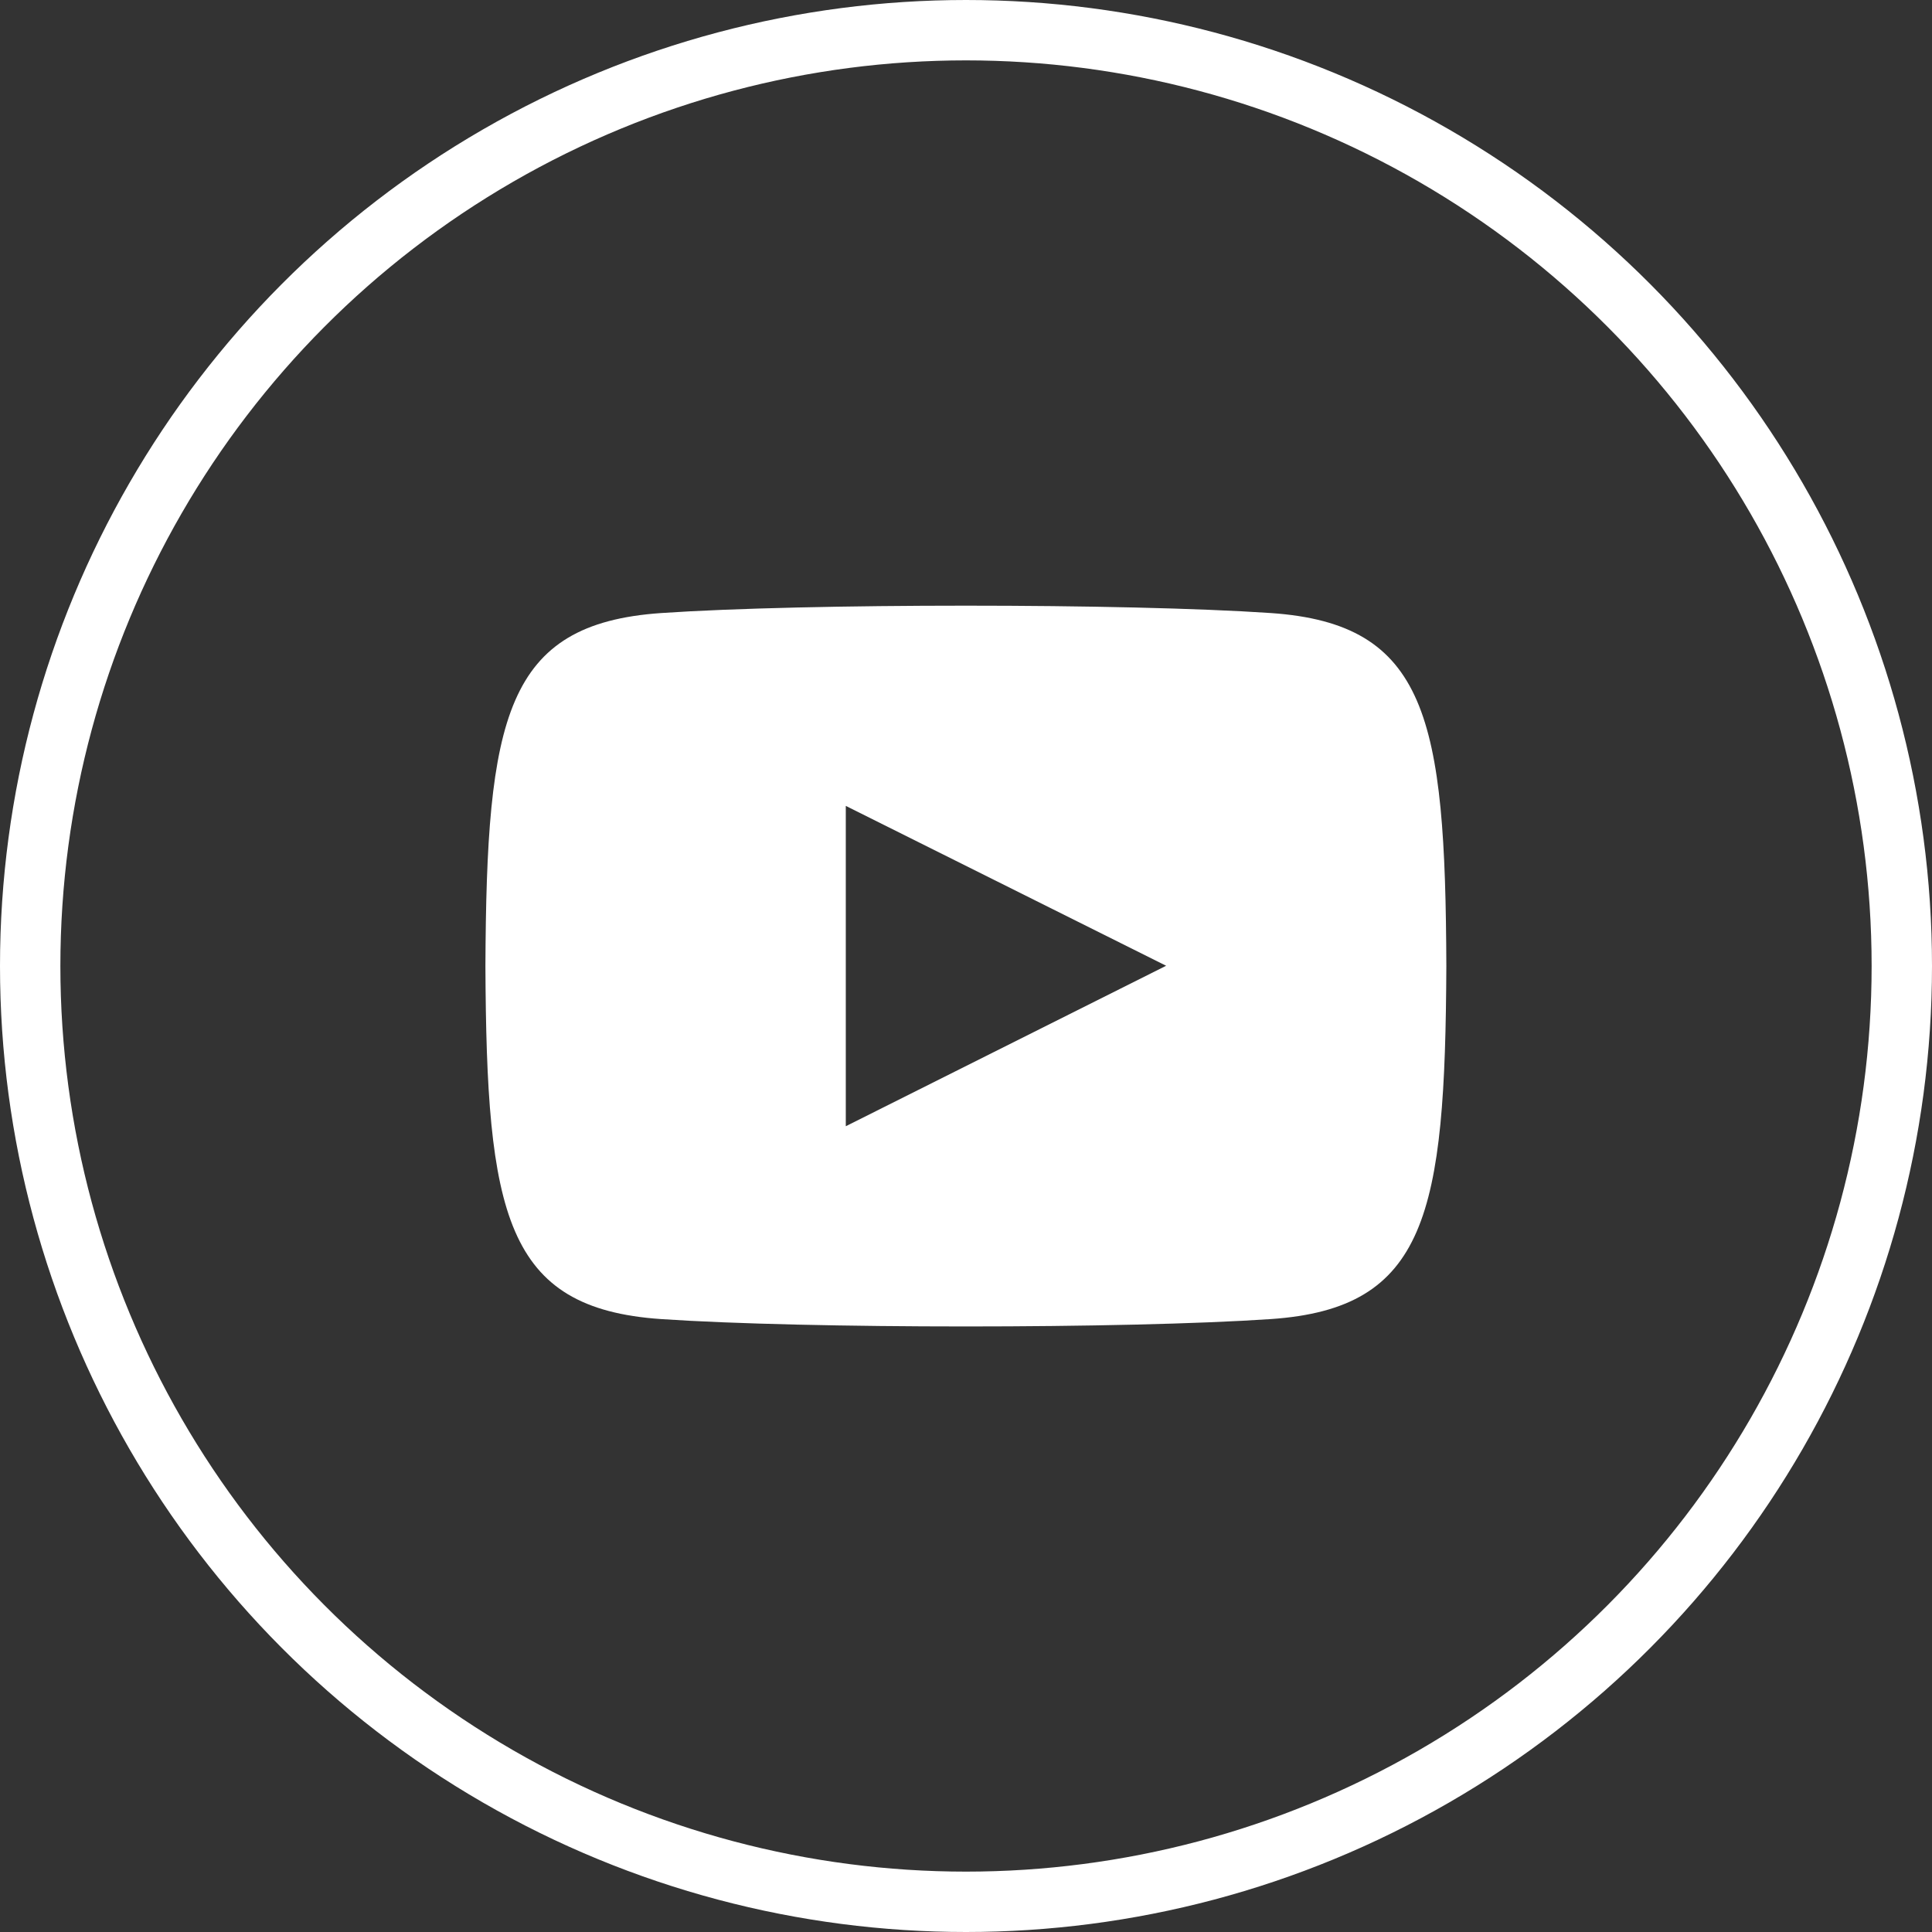
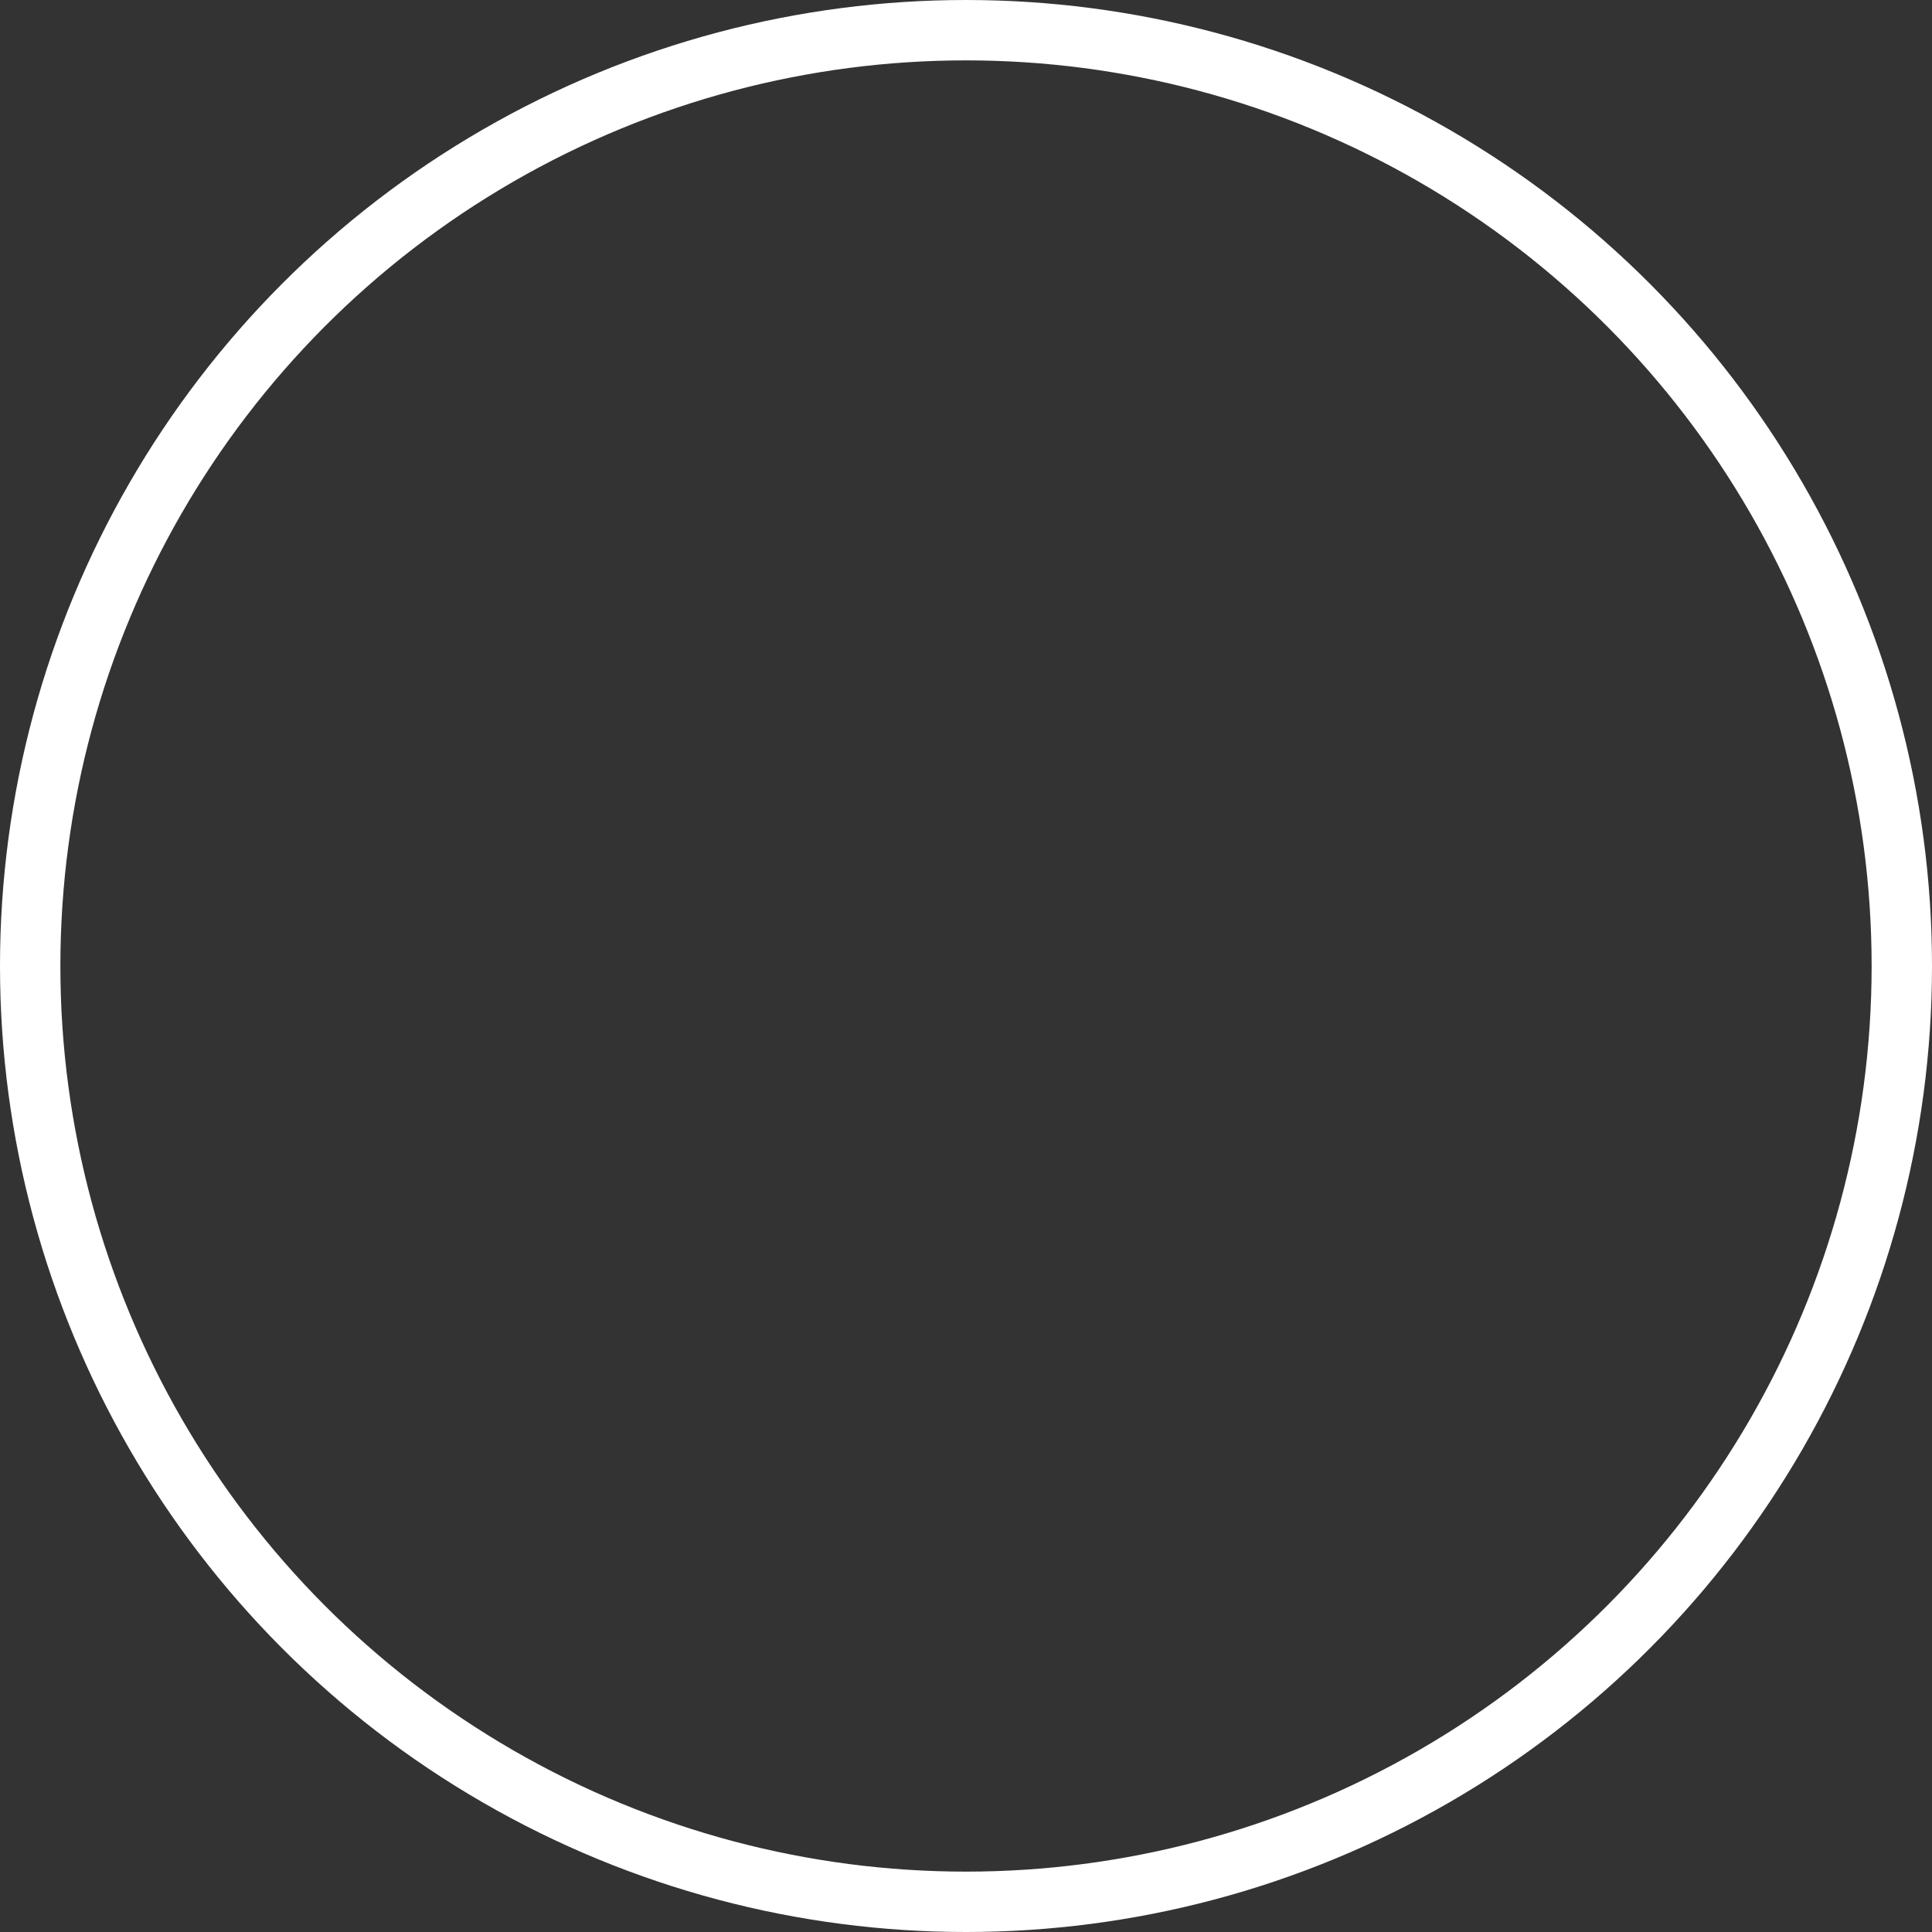
<svg xmlns="http://www.w3.org/2000/svg" width="32" height="32" viewBox="0 0 32 32">
  <rect x="0" y="0" width="32" height="32" fill="#333333" stroke="none" />
  <g id="Group_4898" data-name="Group 4898" transform="translate(0 -0.001)">
    <g id="Ellipse_19" data-name="Ellipse 19" transform="translate(0 0.001)" fill="none" stroke="#fff" stroke-width="1">
      <circle cx="16" cy="16" r="16" stroke="none" />
      <circle cx="16" cy="16" r="15.5" fill="none" />
    </g>
-     <path id="iconmonstr-youtube-6" d="M13.01,3.122c-2.39-.163-7.715-.163-10.1,0C.324,3.3.019,4.86,0,8.969c.019,4.1.321,5.67,2.908,5.847,2.388.163,7.711.163,10.1,0,2.585-.176,2.889-1.738,2.908-5.847C15.9,4.867,15.6,3.3,13.01,3.122Zm-7.041,8.5V6.316l5.306,2.648Z" transform="translate(8.04 7.033)" fill="#fff" />
  </g>
</svg>